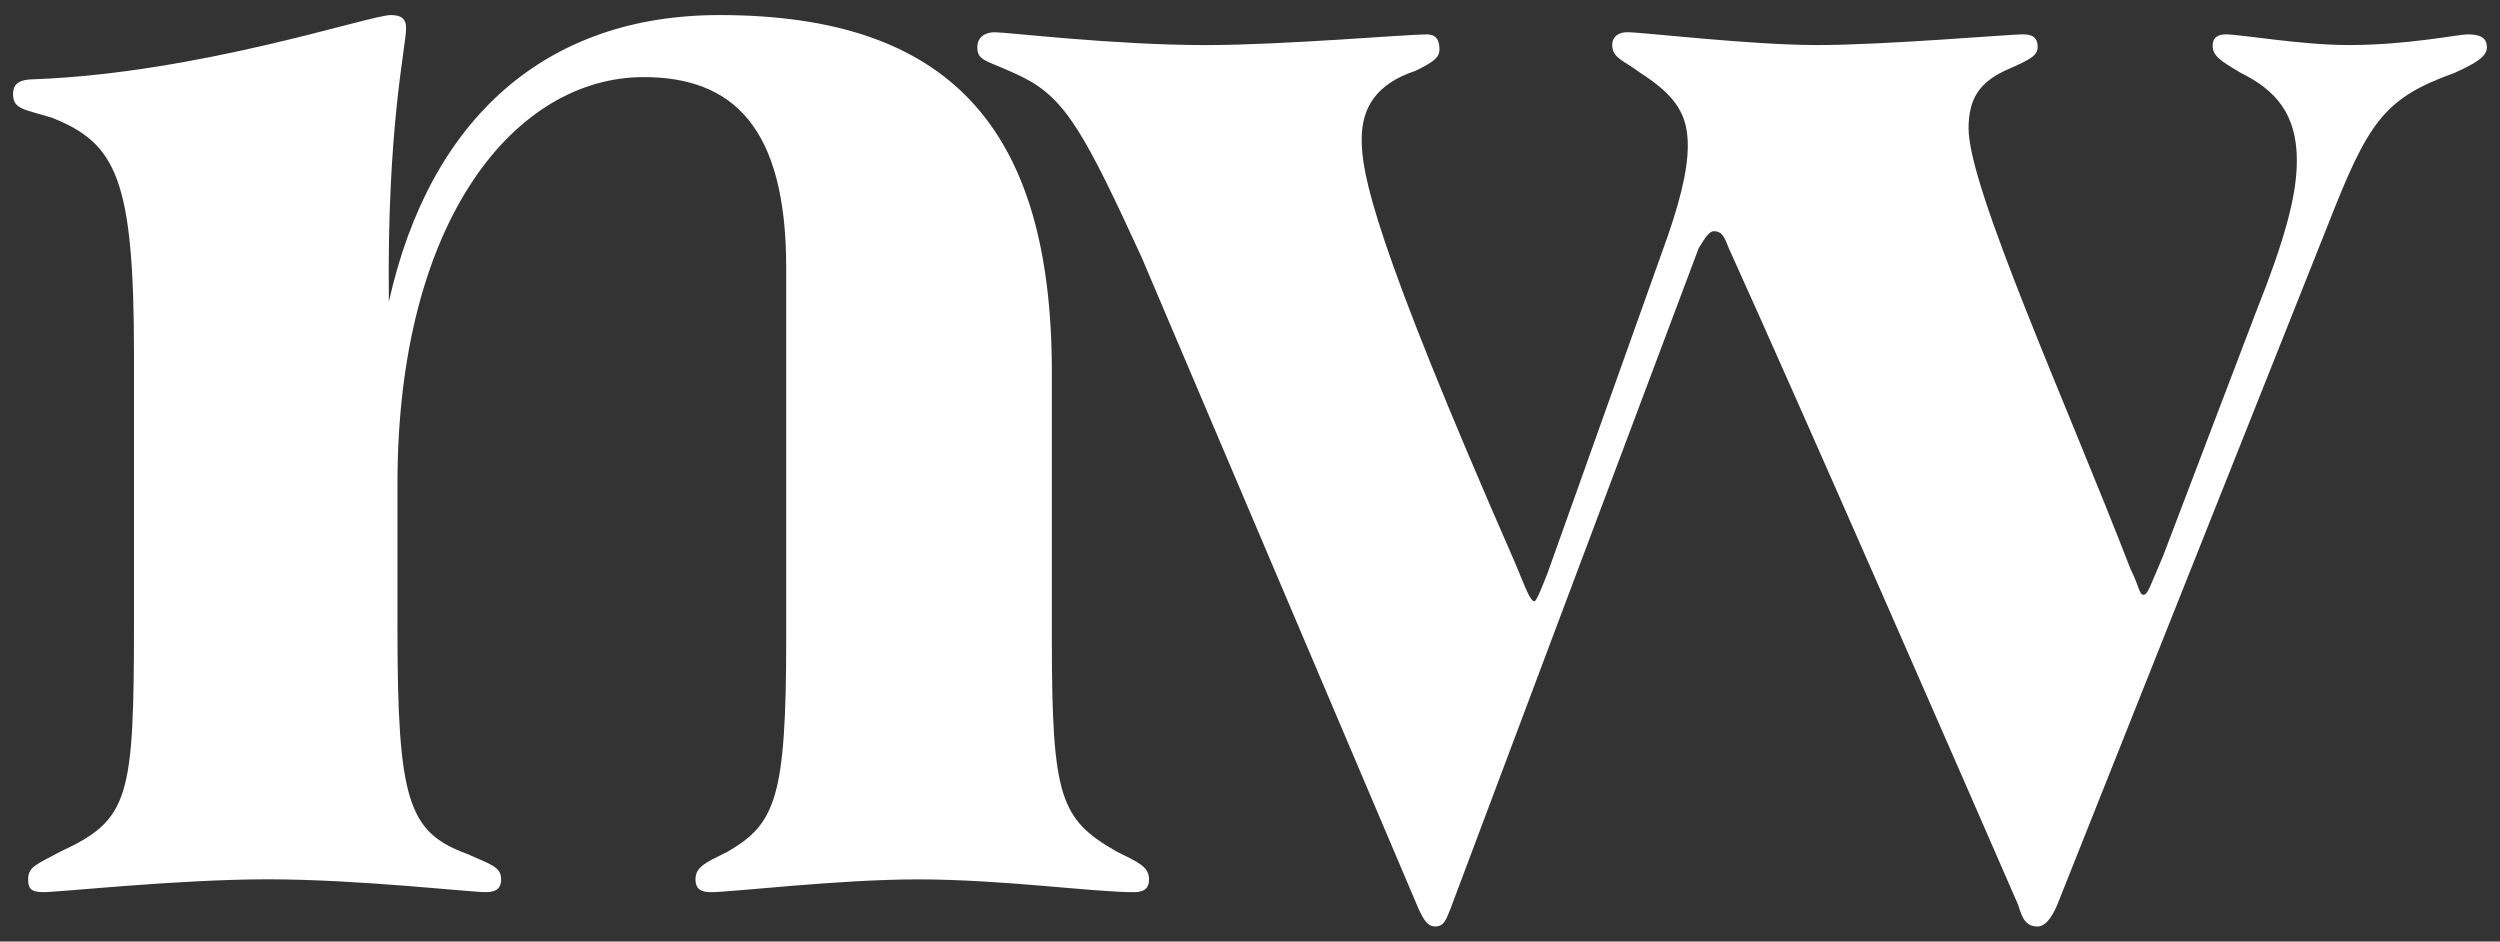
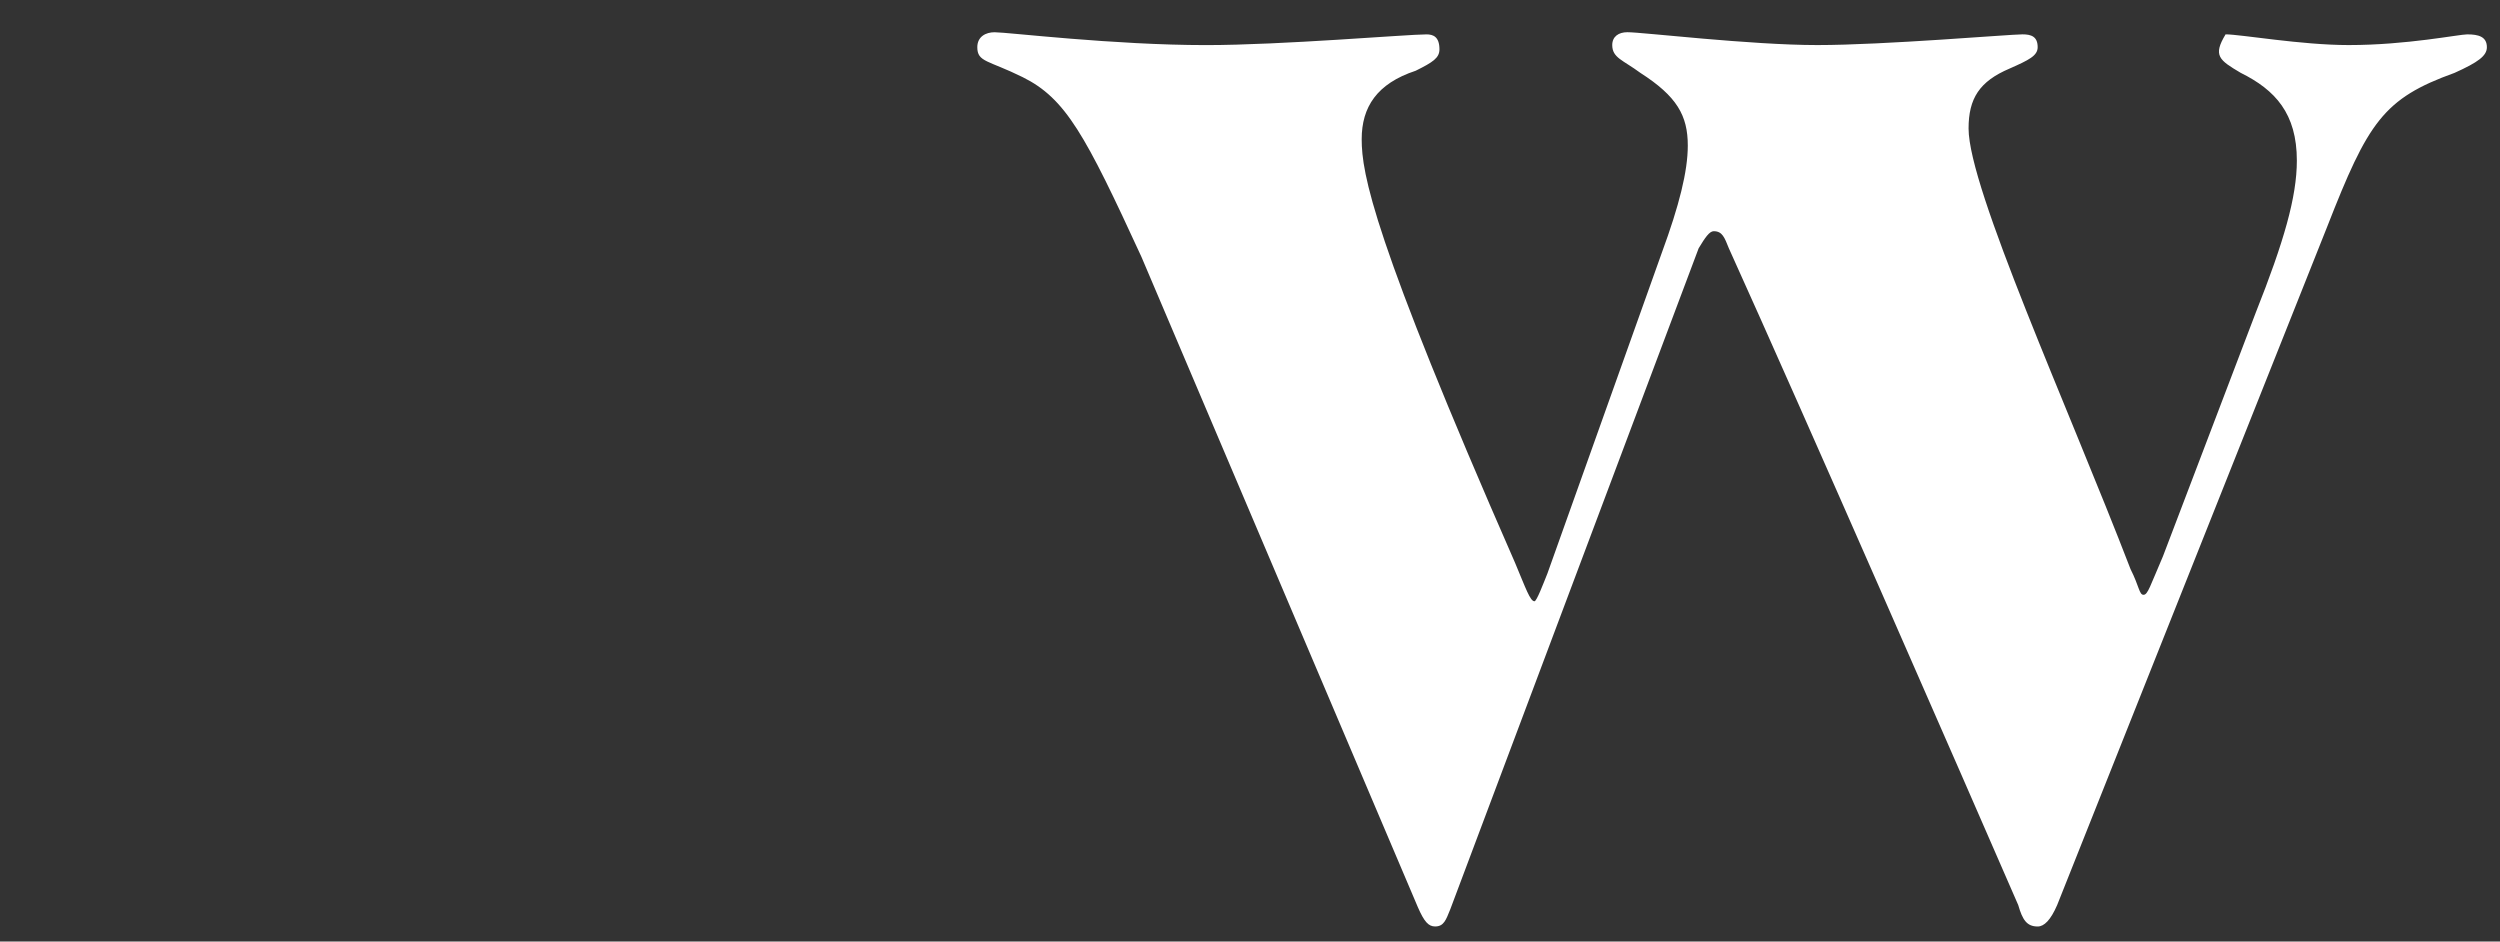
<svg xmlns="http://www.w3.org/2000/svg" width="77" height="29" viewBox="0 0 77 29" fill="none">
  <rect x="0" y="0" width="77" height="29" fill="#333333" stroke="none" />
-   <path d="M34.392 26.227C32.663 25.239 32.397 24.581 32.397 19.703V11.467C32.397 3.891 29.204 0.464 22.153 0.464C16.832 0.464 13.24 3.626 11.977 9.294C11.911 3.891 12.508 1.453 12.508 0.859C12.508 0.596 12.376 0.464 12.043 0.464C11.378 0.464 6.19 2.243 1.068 2.441C0.603 2.441 0.402 2.572 0.402 2.901C0.402 3.363 0.736 3.363 1.599 3.626C3.596 4.417 4.127 5.538 4.127 10.941V19.111C4.127 24.581 3.994 25.24 1.865 26.227C1.133 26.623 0.867 26.689 0.867 27.083C0.867 27.348 0.934 27.478 1.333 27.478C1.865 27.478 5.458 27.083 8.251 27.083C11.045 27.083 14.437 27.478 14.97 27.478C15.302 27.478 15.435 27.347 15.435 27.083C15.435 26.689 15.101 26.623 14.37 26.293C12.574 25.634 12.242 24.645 12.242 19.374V14.894C12.242 6.724 15.9 2.375 19.825 2.375C22.552 2.375 24.215 3.891 24.215 8.24V19.704C24.215 24.581 23.881 25.371 22.419 26.228C21.753 26.558 21.421 26.69 21.421 27.085C21.421 27.349 21.554 27.479 21.887 27.479C22.553 27.479 25.811 27.085 28.273 27.085C30.867 27.085 33.66 27.479 34.924 27.479C35.257 27.479 35.39 27.348 35.39 27.085C35.39 26.69 35.056 26.558 34.392 26.228V26.227Z" fill="white" />
-   <path d="M75.998 1.058C75.733 1.058 74.136 1.388 72.34 1.388C70.876 1.388 69.014 1.058 68.548 1.058C68.281 1.058 68.15 1.189 68.15 1.388C68.15 1.717 68.349 1.849 69.013 2.243C70.078 2.771 70.743 3.496 70.743 4.946C70.743 6.066 70.343 7.45 69.479 9.624L66.619 17.134C66.22 18.057 66.153 18.32 66.02 18.32C65.887 18.32 65.888 18.057 65.621 17.53C63.692 12.523 60.632 5.801 60.632 3.957C60.632 3.034 60.965 2.507 61.895 2.112C62.494 1.847 62.76 1.716 62.76 1.453C62.76 1.124 62.56 1.058 62.294 1.058C61.895 1.058 58.037 1.388 55.976 1.388C53.914 1.388 50.587 0.992 50.122 0.992C49.855 0.992 49.657 1.124 49.657 1.388C49.657 1.783 49.989 1.849 50.521 2.243C51.652 2.968 51.984 3.561 51.984 4.484C51.984 5.275 51.719 6.33 51.186 7.779L47.661 17.662C47.528 17.992 47.329 18.519 47.262 18.519C47.129 18.519 46.995 18.124 46.663 17.333C42.273 7.317 41.94 5.341 41.94 4.287C41.94 3.299 42.406 2.574 43.603 2.179C44.134 1.916 44.335 1.784 44.335 1.52C44.335 1.125 44.135 1.059 43.936 1.059C43.337 1.059 39.48 1.389 37.151 1.389C34.291 1.389 31.032 0.993 30.632 0.993C30.366 0.993 30.101 1.125 30.101 1.454C30.101 1.916 30.434 1.85 31.498 2.376C32.828 3.035 33.427 4.155 35.156 7.911L43.67 27.941C43.87 28.402 44.004 28.535 44.202 28.535C44.469 28.535 44.535 28.337 44.668 28.008L52.318 7.648C52.517 7.318 52.65 7.121 52.783 7.121C53.05 7.121 53.116 7.318 53.249 7.648C55.576 12.787 60.499 24.054 62.162 27.877C62.294 28.337 62.429 28.536 62.761 28.536C62.96 28.536 63.16 28.338 63.36 27.877L71.675 6.989C72.938 3.76 73.404 3.035 75.599 2.245C76.331 1.916 76.596 1.718 76.596 1.454C76.596 1.125 76.329 1.059 75.997 1.059L75.998 1.058Z" fill="white" />
+   <path d="M75.998 1.058C75.733 1.058 74.136 1.388 72.34 1.388C70.876 1.388 69.014 1.058 68.548 1.058C68.15 1.717 68.349 1.849 69.013 2.243C70.078 2.771 70.743 3.496 70.743 4.946C70.743 6.066 70.343 7.45 69.479 9.624L66.619 17.134C66.22 18.057 66.153 18.32 66.02 18.32C65.887 18.32 65.888 18.057 65.621 17.53C63.692 12.523 60.632 5.801 60.632 3.957C60.632 3.034 60.965 2.507 61.895 2.112C62.494 1.847 62.76 1.716 62.76 1.453C62.76 1.124 62.56 1.058 62.294 1.058C61.895 1.058 58.037 1.388 55.976 1.388C53.914 1.388 50.587 0.992 50.122 0.992C49.855 0.992 49.657 1.124 49.657 1.388C49.657 1.783 49.989 1.849 50.521 2.243C51.652 2.968 51.984 3.561 51.984 4.484C51.984 5.275 51.719 6.33 51.186 7.779L47.661 17.662C47.528 17.992 47.329 18.519 47.262 18.519C47.129 18.519 46.995 18.124 46.663 17.333C42.273 7.317 41.94 5.341 41.94 4.287C41.94 3.299 42.406 2.574 43.603 2.179C44.134 1.916 44.335 1.784 44.335 1.52C44.335 1.125 44.135 1.059 43.936 1.059C43.337 1.059 39.48 1.389 37.151 1.389C34.291 1.389 31.032 0.993 30.632 0.993C30.366 0.993 30.101 1.125 30.101 1.454C30.101 1.916 30.434 1.85 31.498 2.376C32.828 3.035 33.427 4.155 35.156 7.911L43.67 27.941C43.87 28.402 44.004 28.535 44.202 28.535C44.469 28.535 44.535 28.337 44.668 28.008L52.318 7.648C52.517 7.318 52.65 7.121 52.783 7.121C53.05 7.121 53.116 7.318 53.249 7.648C55.576 12.787 60.499 24.054 62.162 27.877C62.294 28.337 62.429 28.536 62.761 28.536C62.96 28.536 63.16 28.338 63.36 27.877L71.675 6.989C72.938 3.76 73.404 3.035 75.599 2.245C76.331 1.916 76.596 1.718 76.596 1.454C76.596 1.125 76.329 1.059 75.997 1.059L75.998 1.058Z" fill="white" />
</svg>